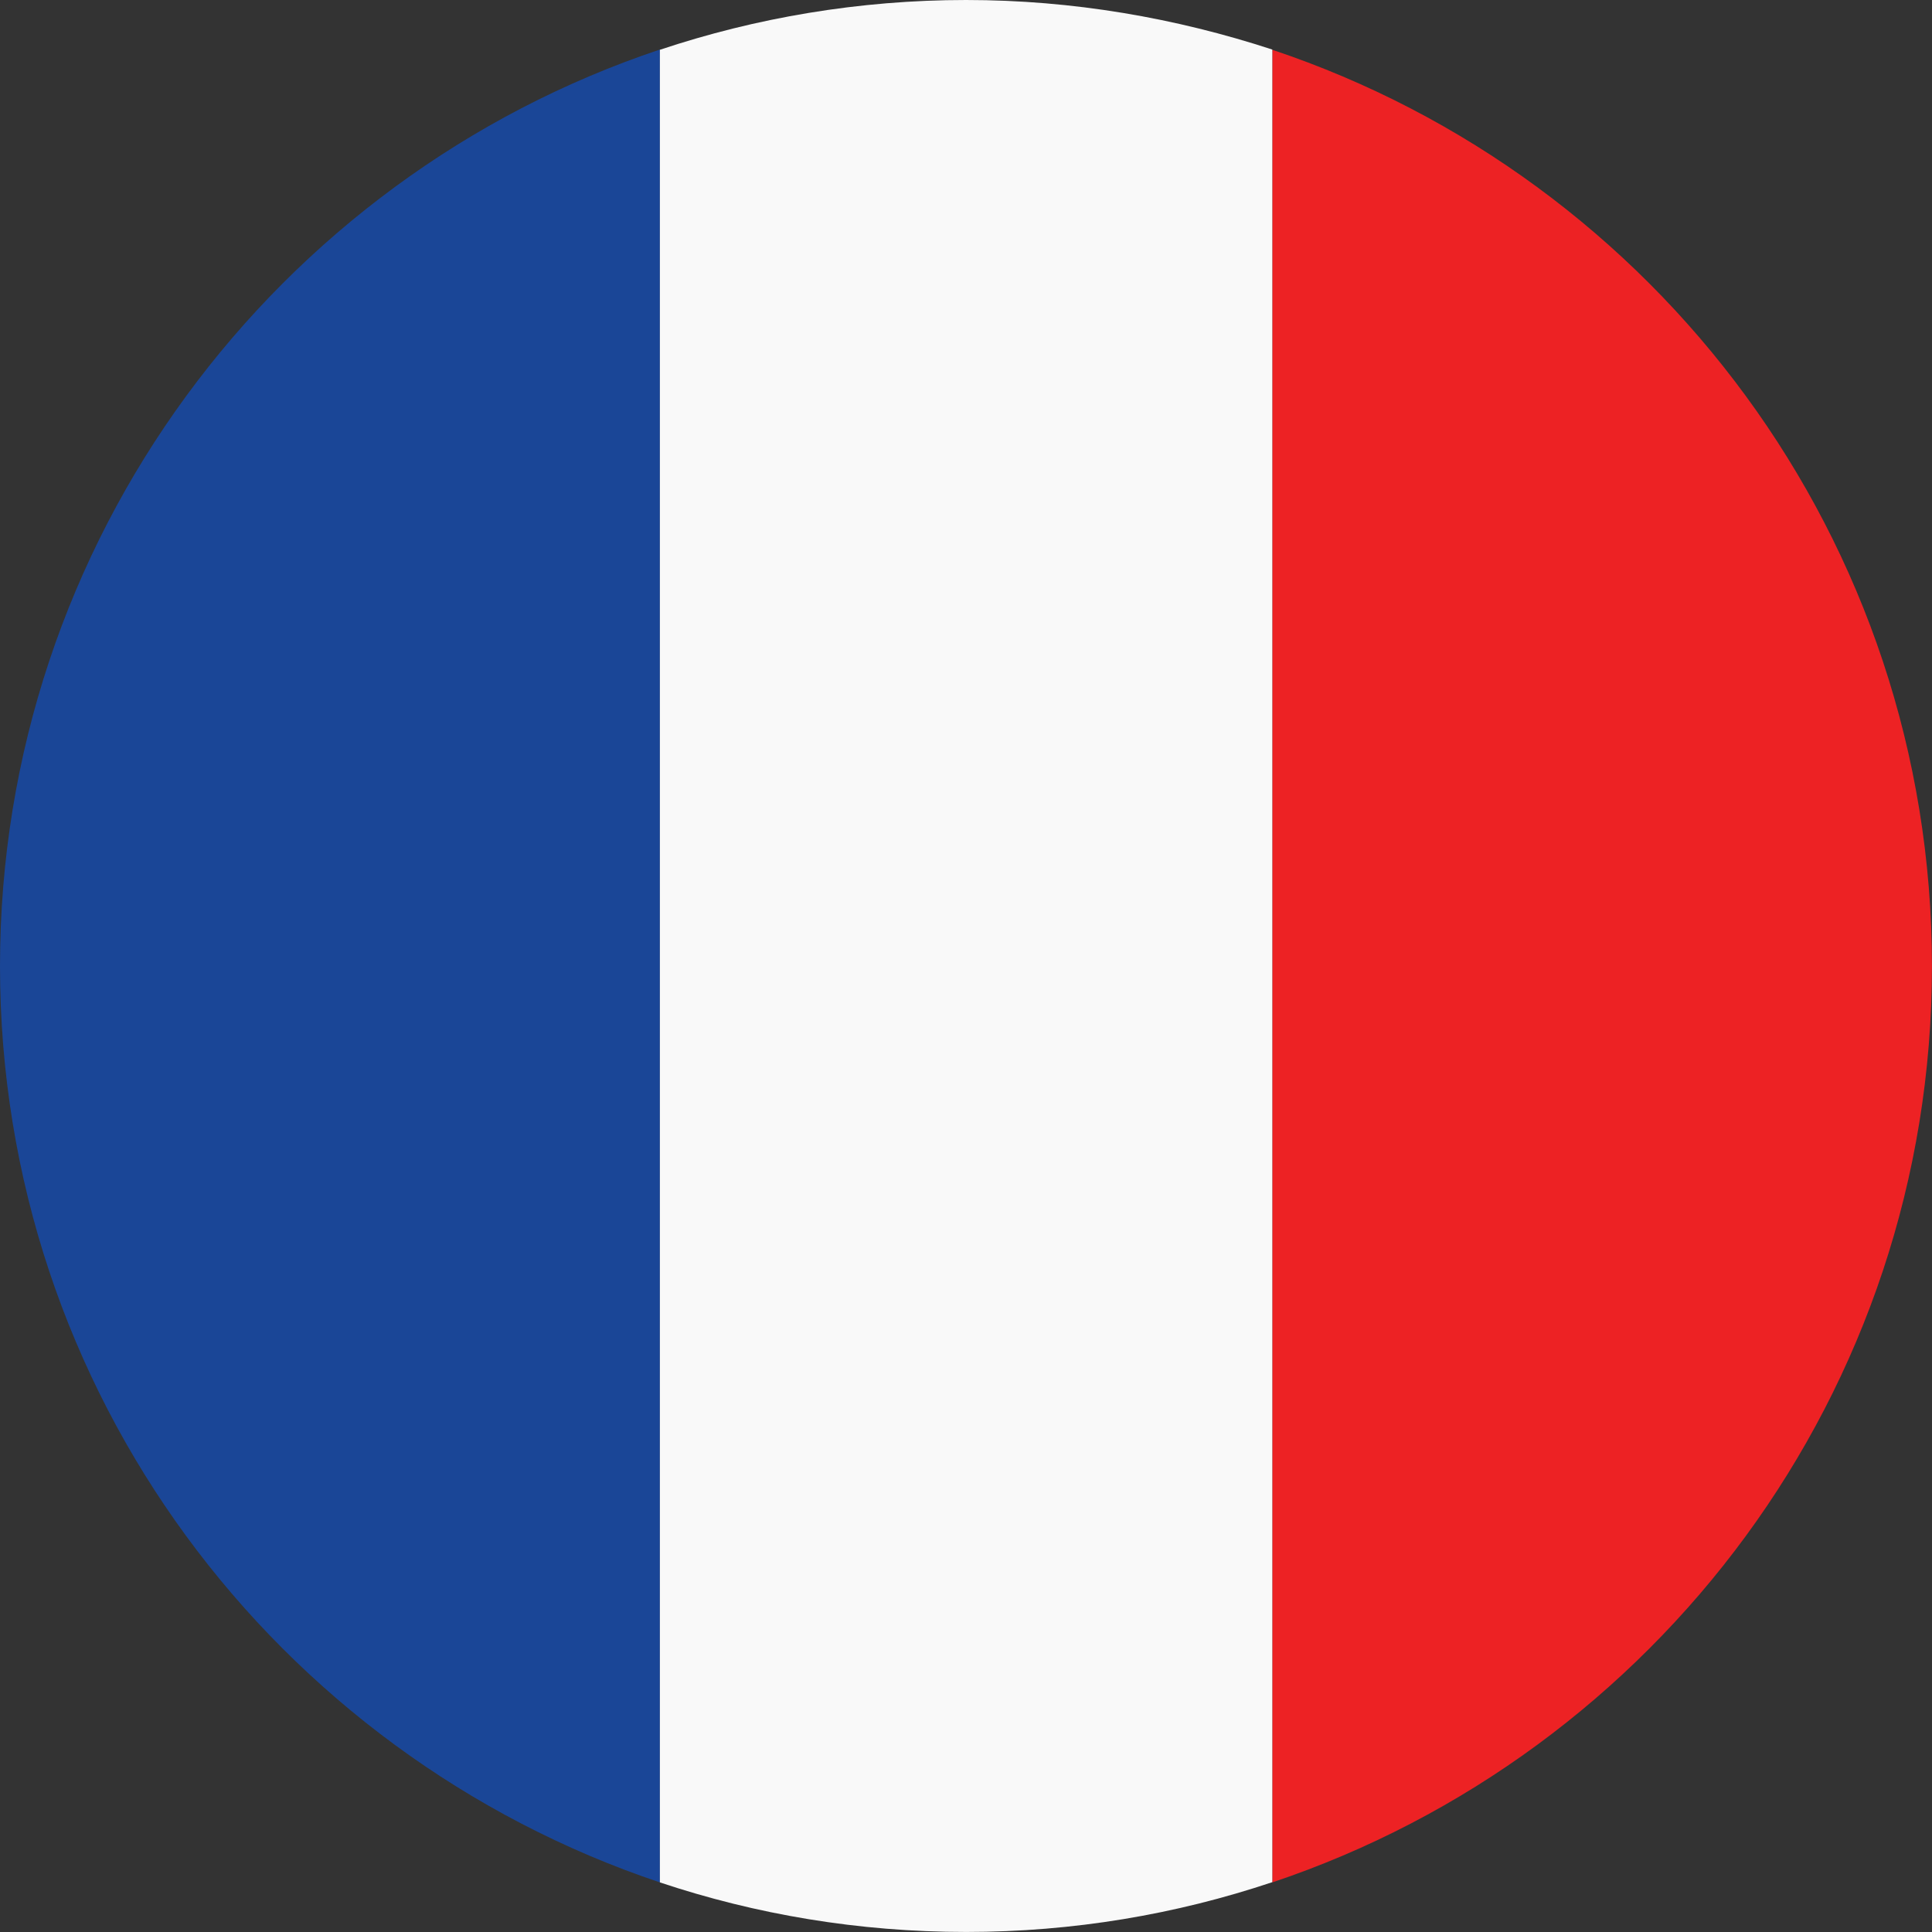
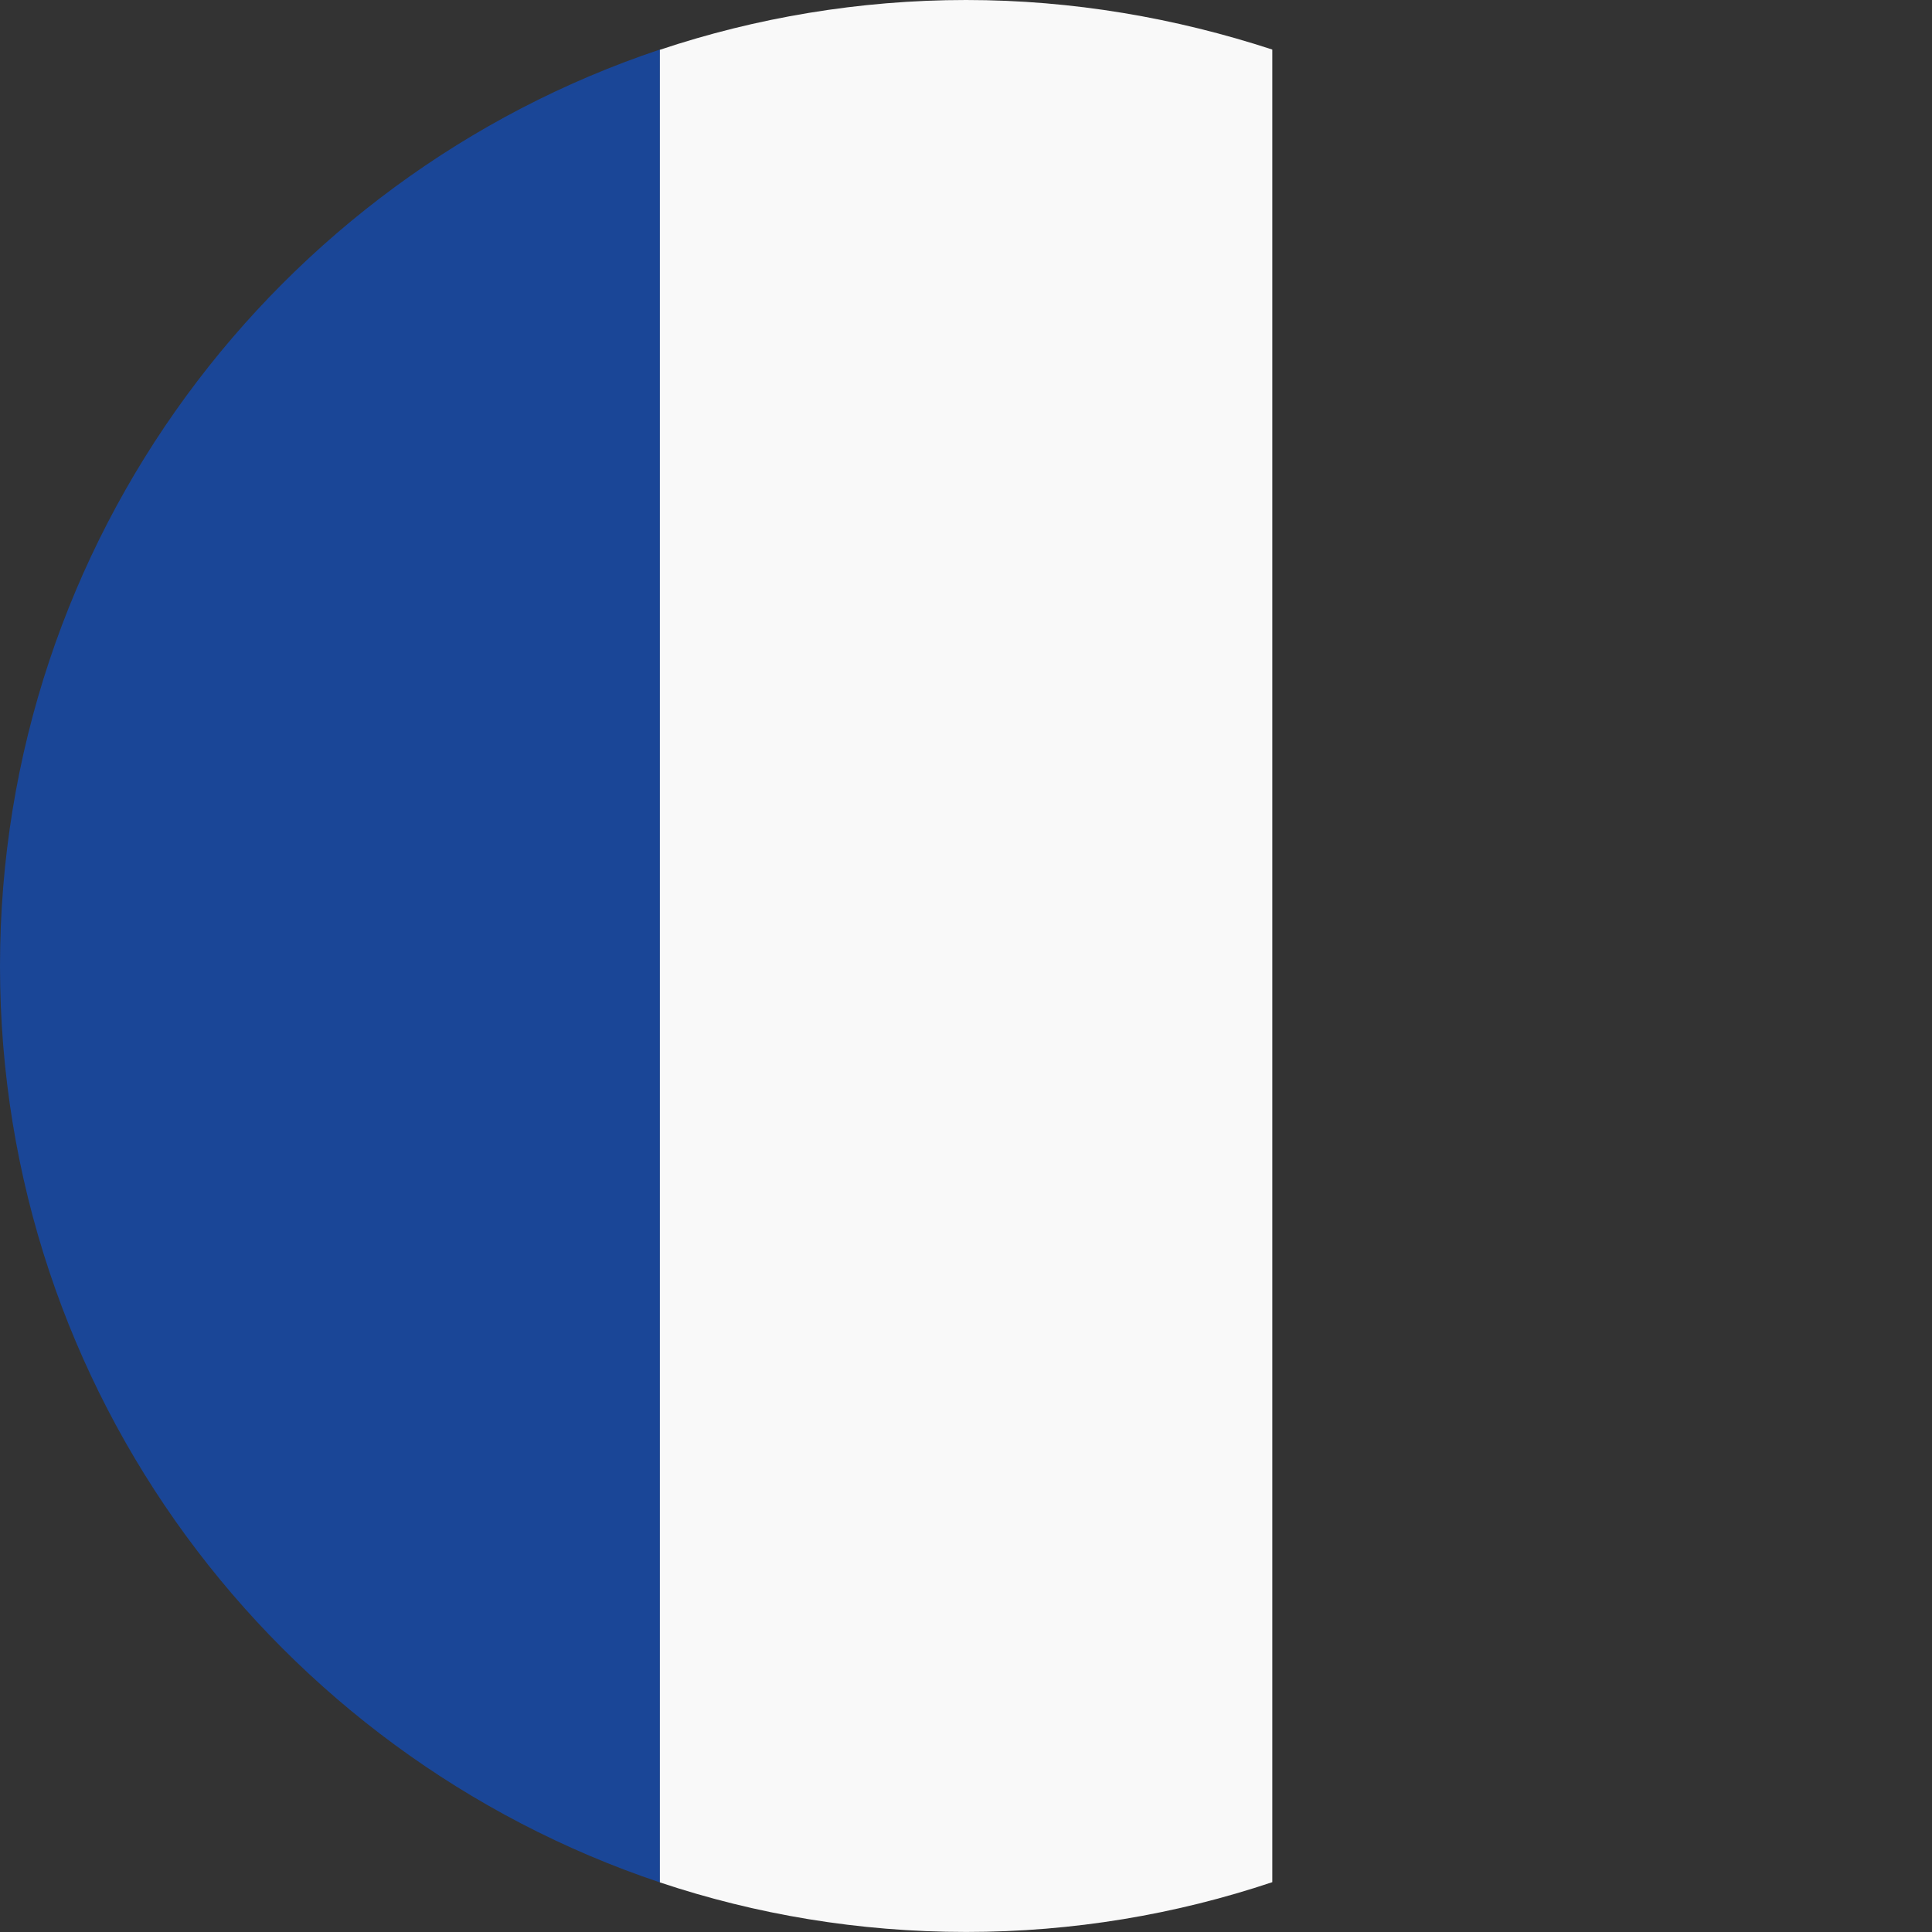
<svg xmlns="http://www.w3.org/2000/svg" enable-background="new 0 0 82.652 82.654" viewBox="0 0 82.652 82.654">
  <rect x="0" y="0" width="82.652" height="82.654" fill="#333333" stroke="none" />
-   <path fill="#ED2224" d="M82.65 41.33c0-18.24-11.82-33.72-28.22-39.2v78.4c16.4-5.5 28.22-20.96 28.22-39.2z" />
  <path fill="#1A4697" d="M0 41.33c0 18.24 11.82 33.7 28.23 39.2V2.12C11.83 7.6 0 23.1 0 41.33z" />
  <path fill="#F9F9F9" d="M41.33 82.65c4.58 0 8.98-.75 13.1-2.13V2.12C50.3.77 45.9 0 41.33 0s-9 .76-13.1 2.13v78.4c4.1 1.37 8.5 2.12 13.1 2.12z" />
</svg>